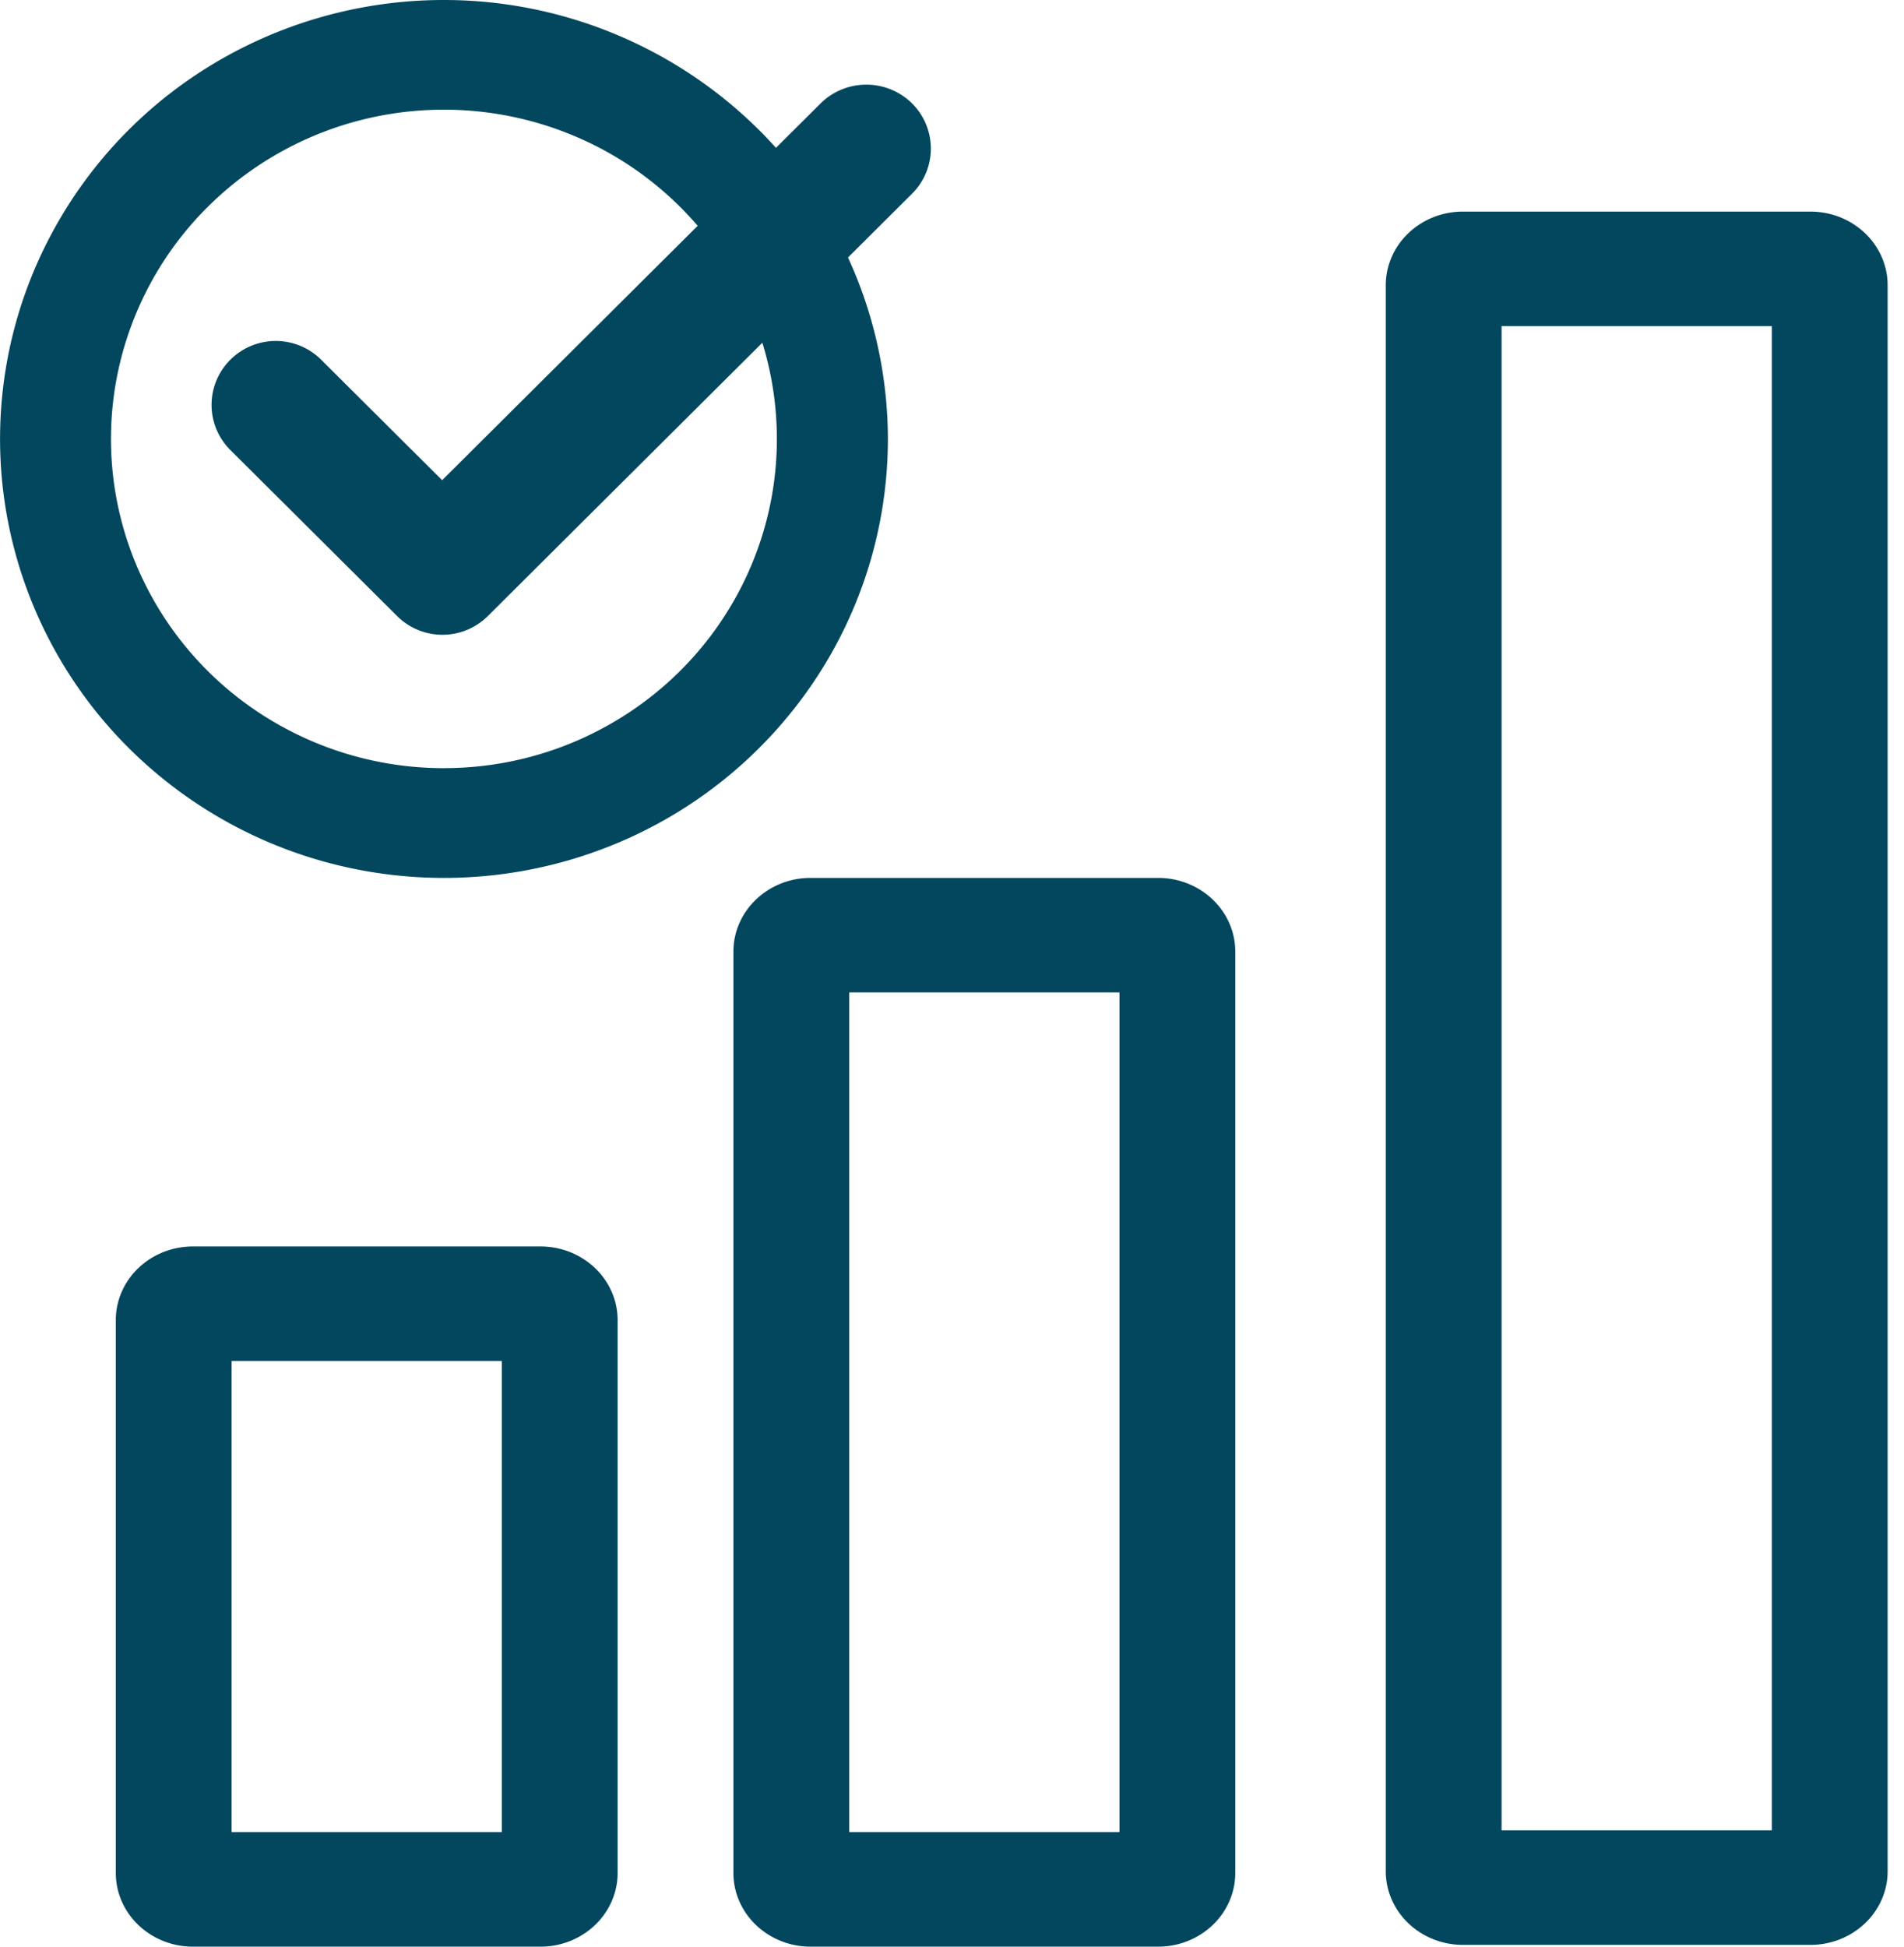
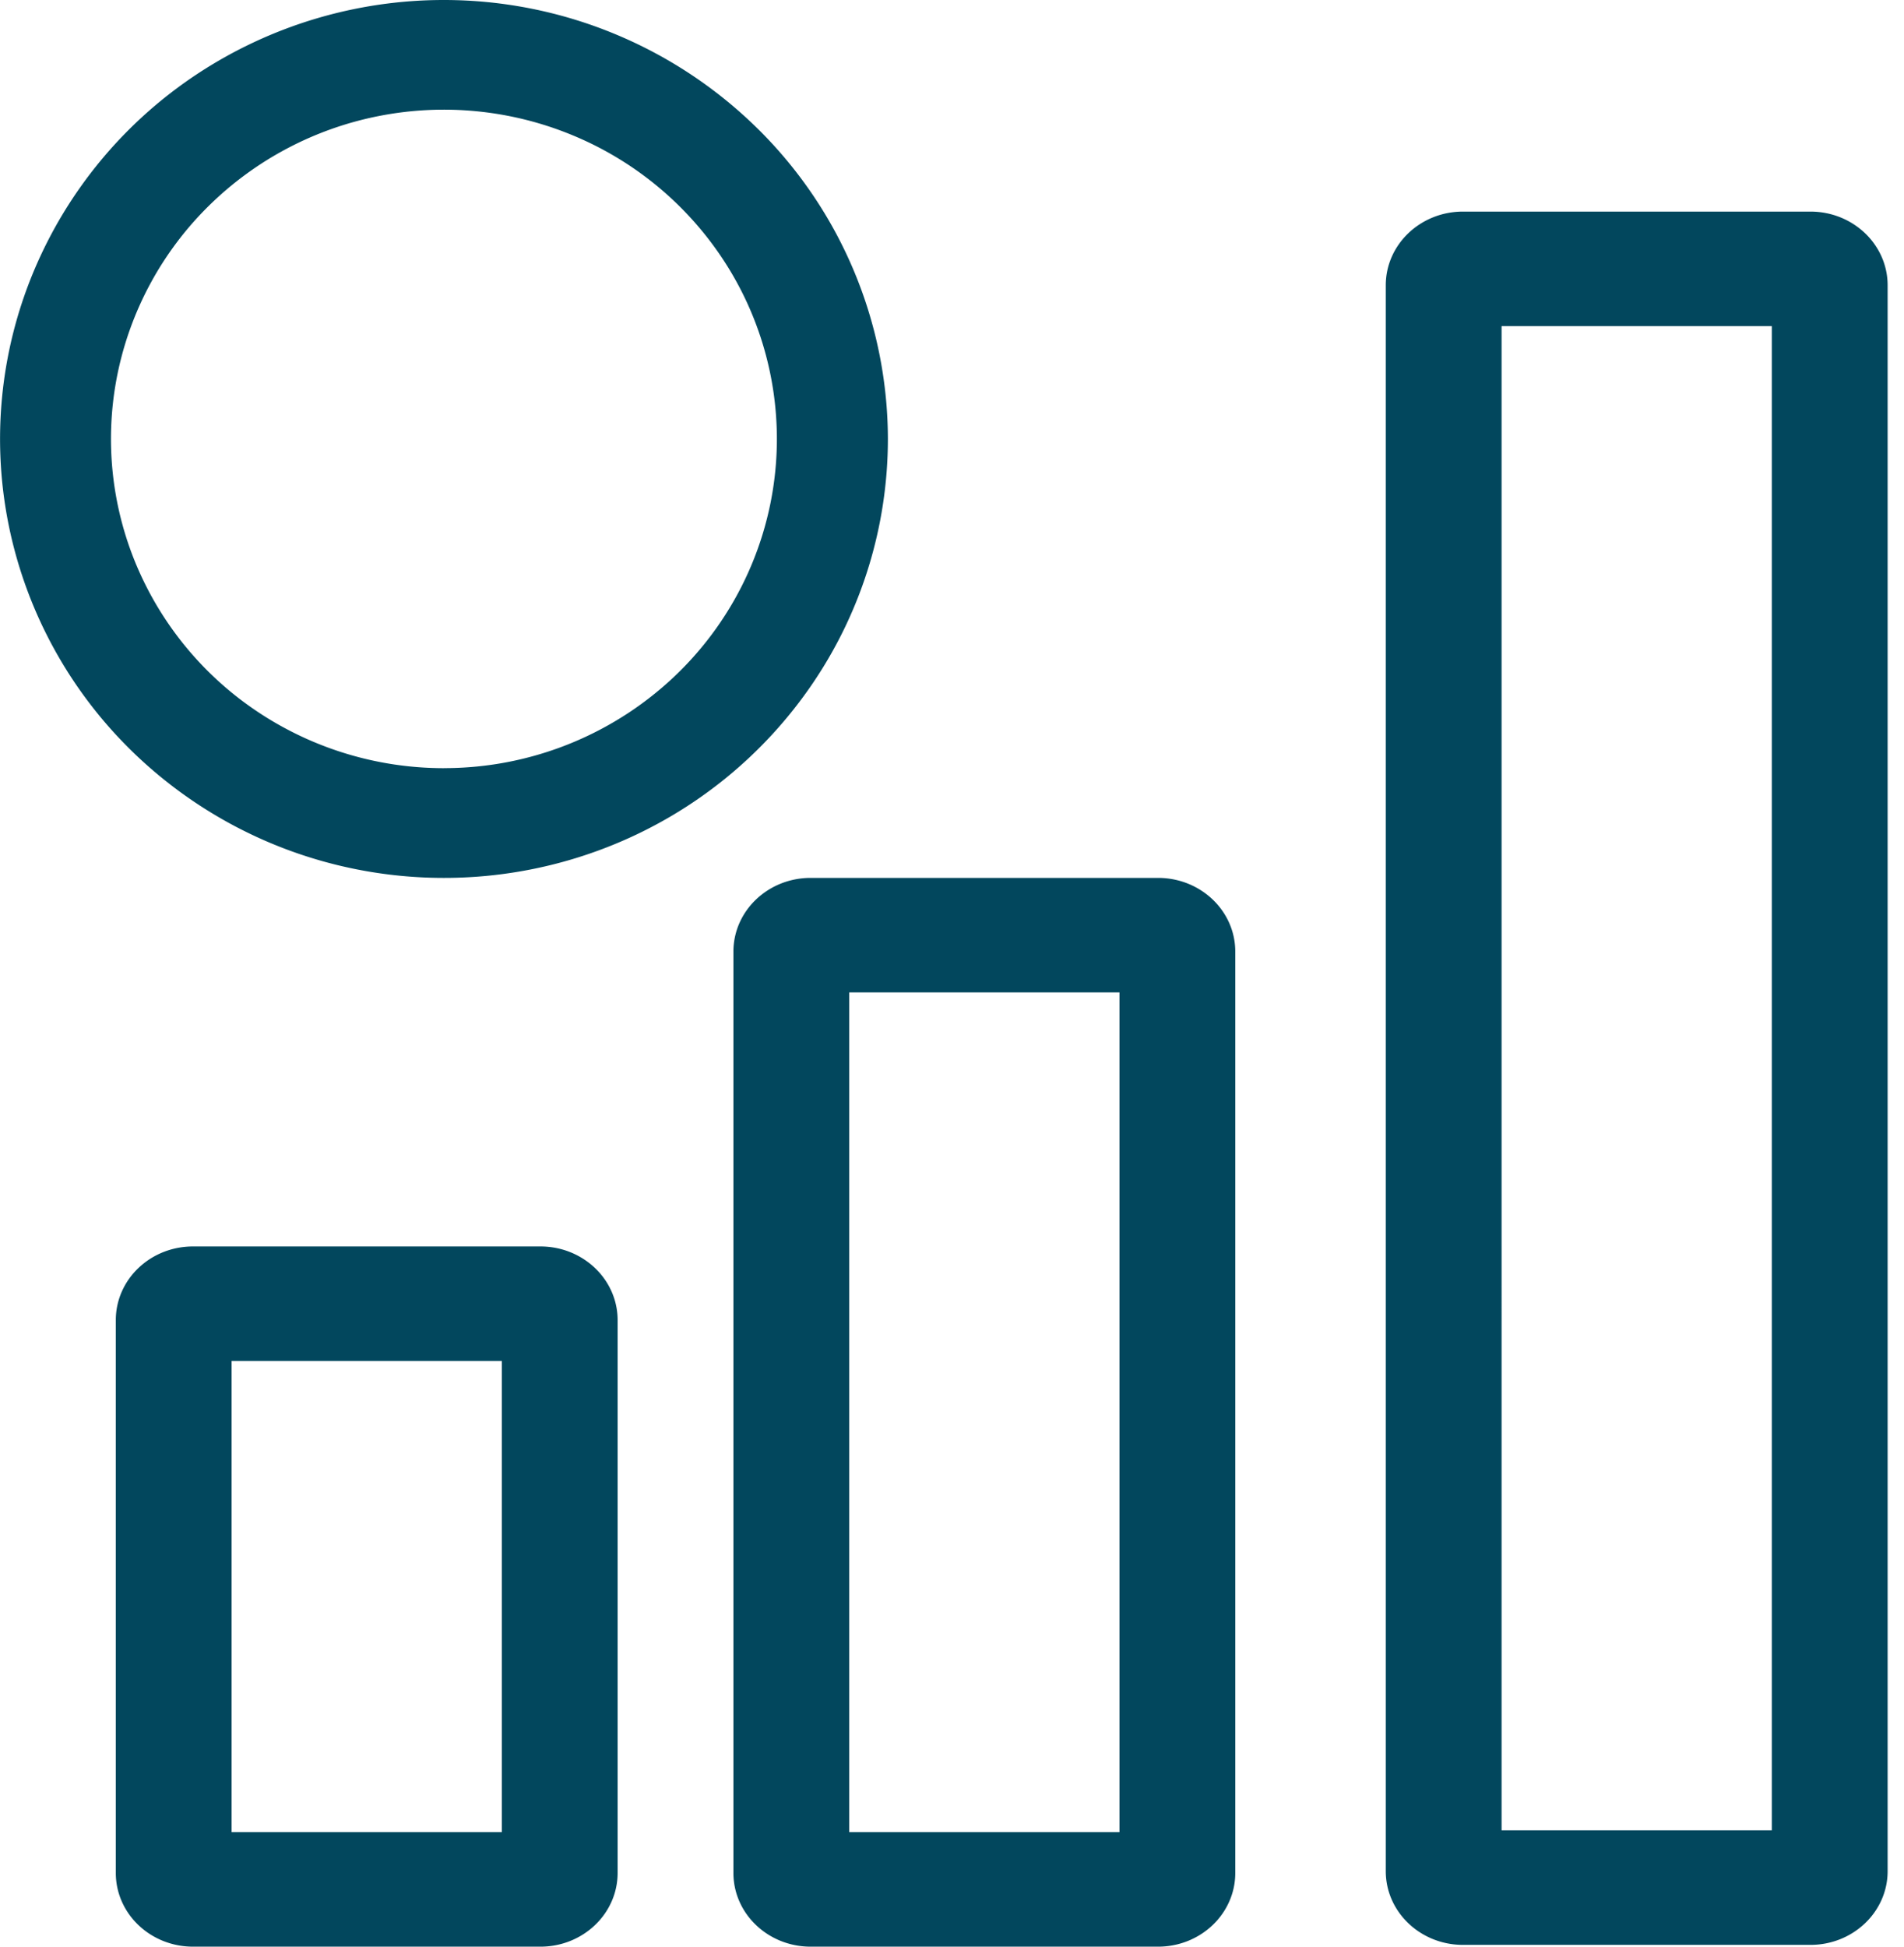
<svg xmlns="http://www.w3.org/2000/svg" width="45" height="46" viewBox="0 0 45 46" fill="none">
  <path fill-rule="evenodd" clip-rule="evenodd" d="M10.492 0a10.58 10.58 0 00-5.83 1.748A10.4 10.4 0 00.8 6.403a10.263 10.263 0 00-.597 5.993 10.336 10.336 0 002.871 5.311 10.53 10.53 0 005.372 2.839c2.035.4 4.145.195 6.062-.59a10.466 10.466 0 004.708-3.82 10.288 10.288 0 001.769-5.763 10.325 10.325 0 00-3.077-7.332A10.565 10.565 0 0010.492 0zm0 18.152A7.933 7.933 0 016.12 16.84a7.8 7.8 0 01-2.898-3.491 7.697 7.697 0 01-.448-4.495 7.752 7.752 0 012.154-3.983 7.897 7.897 0 014.029-2.13 7.953 7.953 0 014.546.443 7.85 7.85 0 013.532 2.866 7.716 7.716 0 011.326 4.322c0 2.063-.83 4.042-2.305 5.5a7.915 7.915 0 01-5.564 2.279zm8.667 2.593c-1.008 0-1.825.78-1.825 1.742v21.771c0 .962.817 1.742 1.825 1.742h8.211c1.008 0 1.825-.78 1.825-1.742V22.487c0-.962-.817-1.742-1.825-1.742h-8.211zm.912 22.55V23.45h6.387v19.843H20.07zm-17.334-12.1c0-.962.817-1.741 1.825-1.741h8.21c1.008 0 1.825.78 1.825 1.741v13.063c0 .962-.817 1.742-1.824 1.742H4.562c-1.008 0-1.825-.78-1.825-1.742V31.195zm2.737 12.1V32.16h6.386v11.134H5.474zM34.577 5c-1.008 0-1.825.78-1.825 1.742v37.474c0 .962.817 1.742 1.825 1.742h8.211c1.008 0 1.825-.78 1.825-1.742V6.742c0-.962-.817-1.742-1.825-1.742h-8.211zm.912 38.252V7.706h6.387v35.546h-6.387z" fill="#02475D" />
-   <path d="M19.395 2.443l-8.945 8.904L7.59 8.5a1.52 1.52 0 00-2.145 0 1.503 1.503 0 000 2.135l3.94 3.922a1.52 1.52 0 002.145 0l10.025-9.979a1.503 1.503 0 000-2.135 1.538 1.538 0 00-2.16 0z" fill="#02475D" />
</svg>